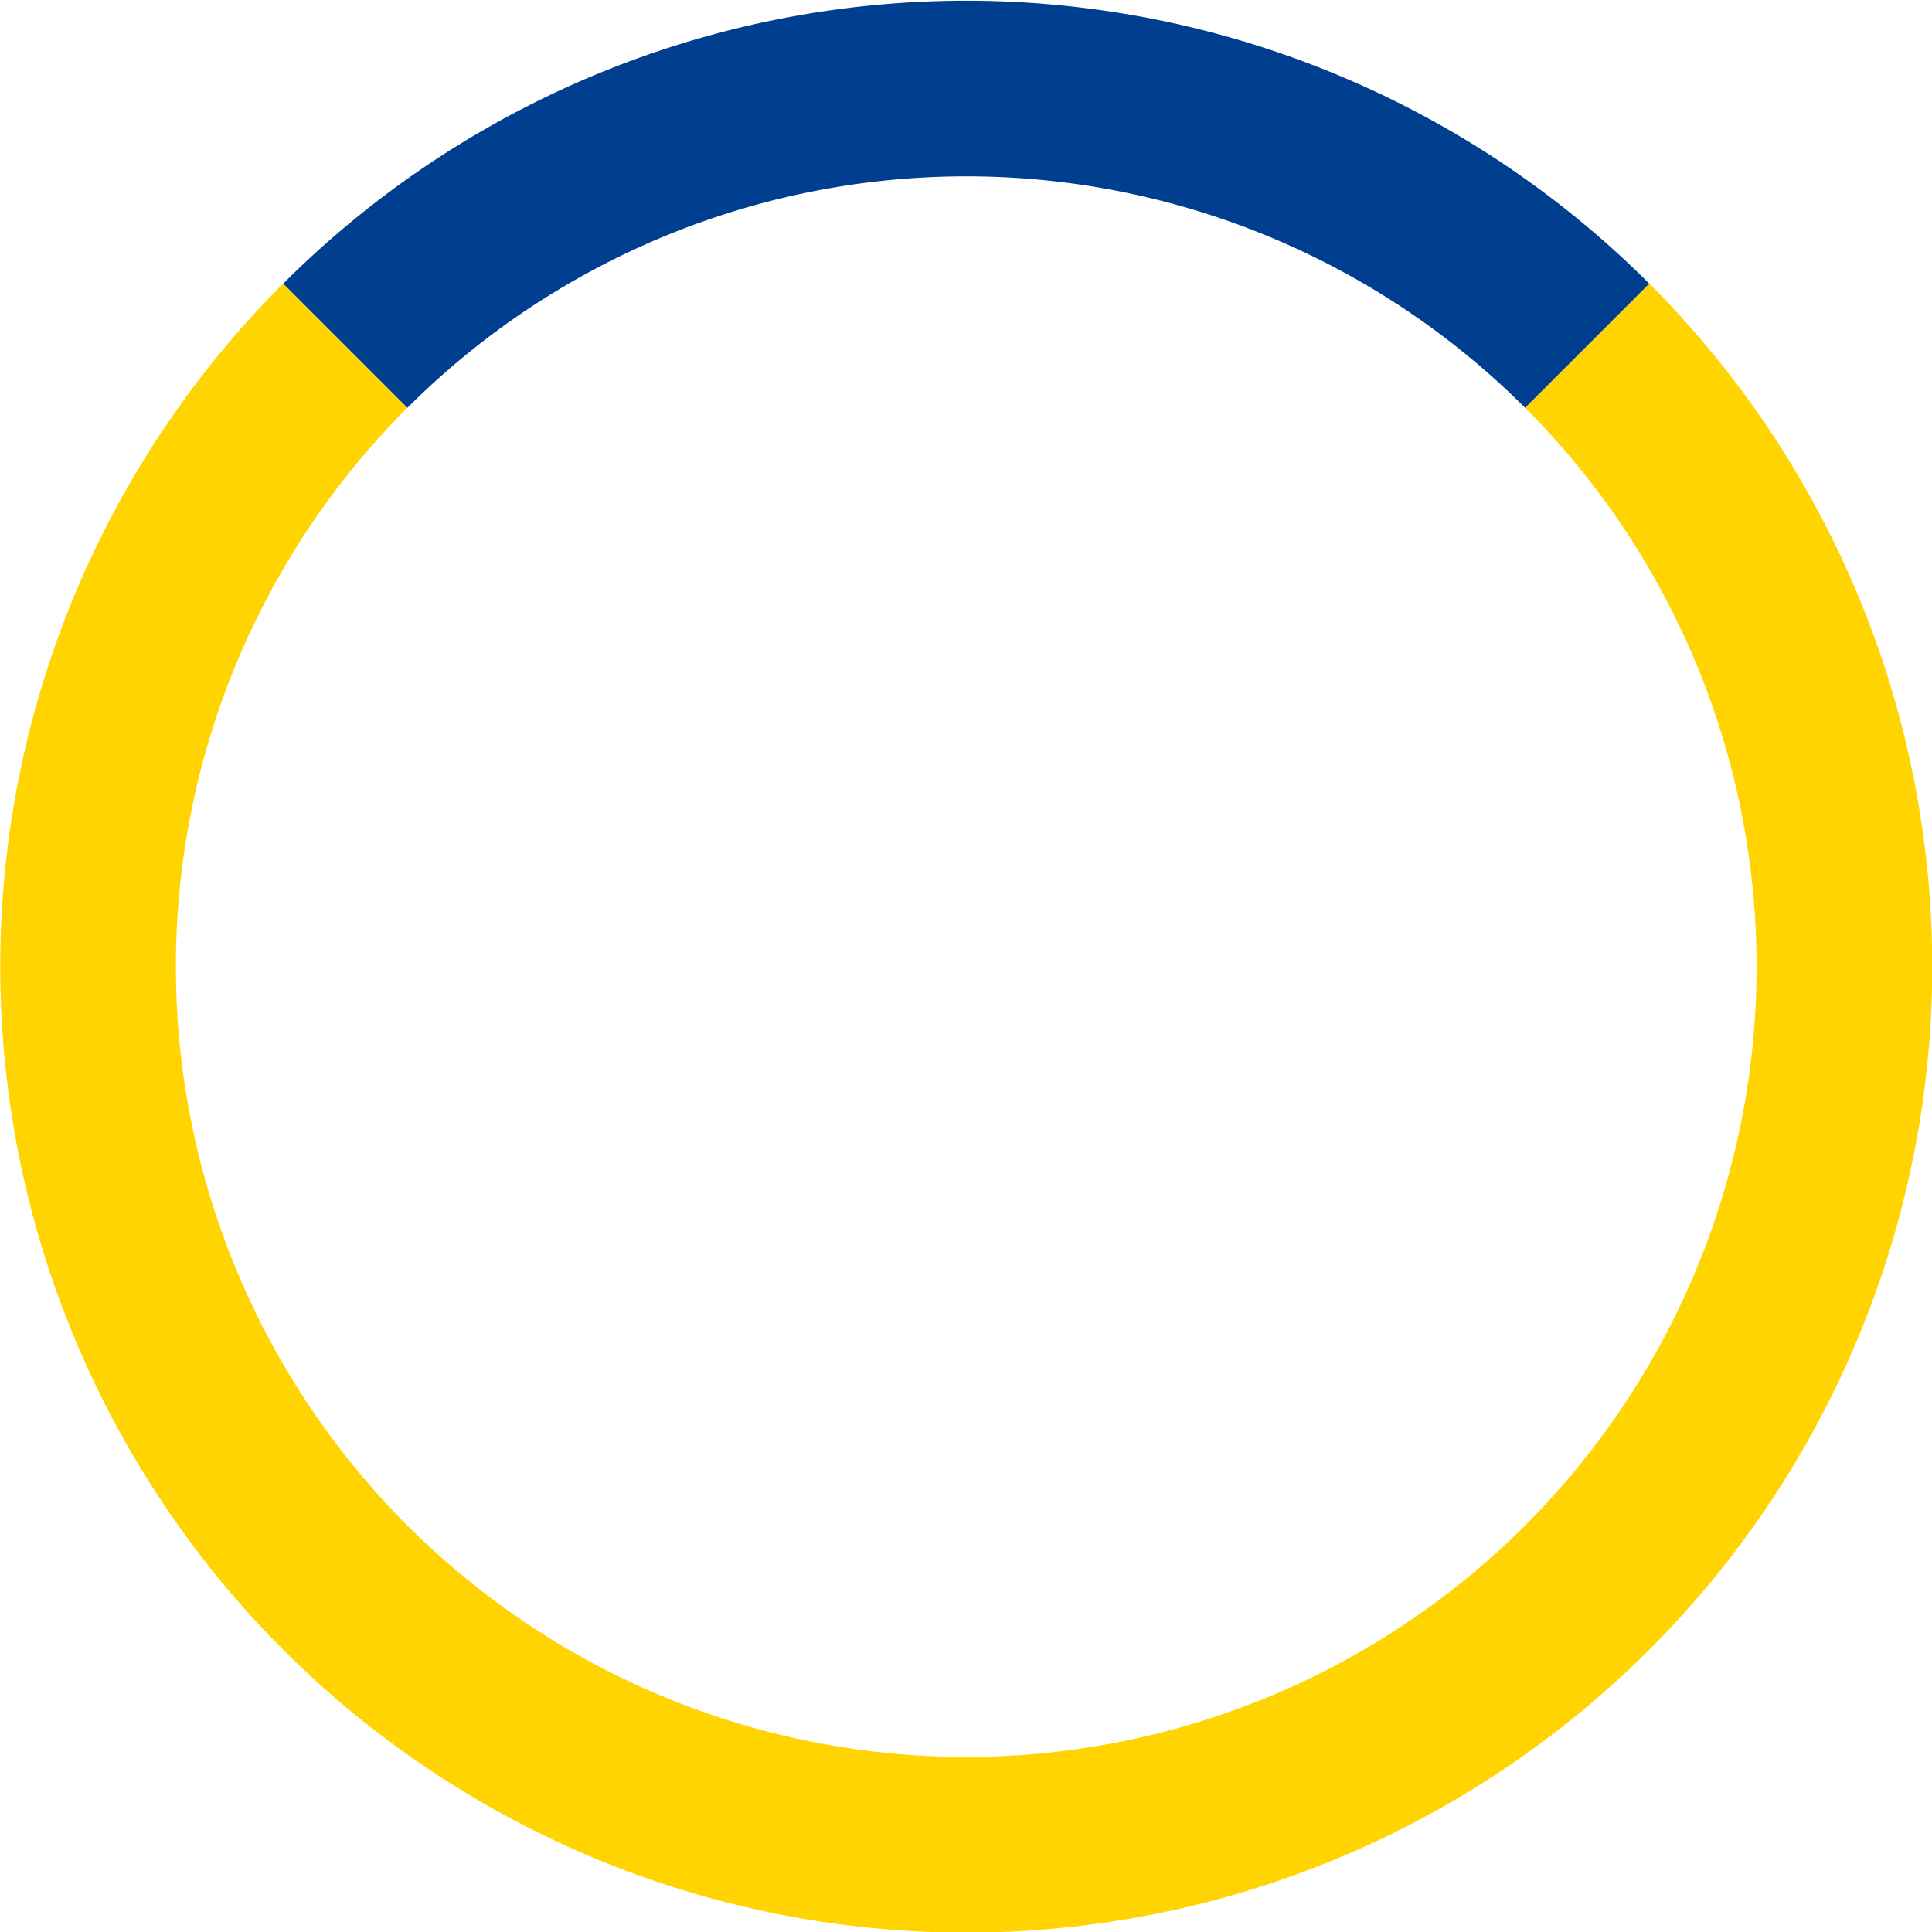
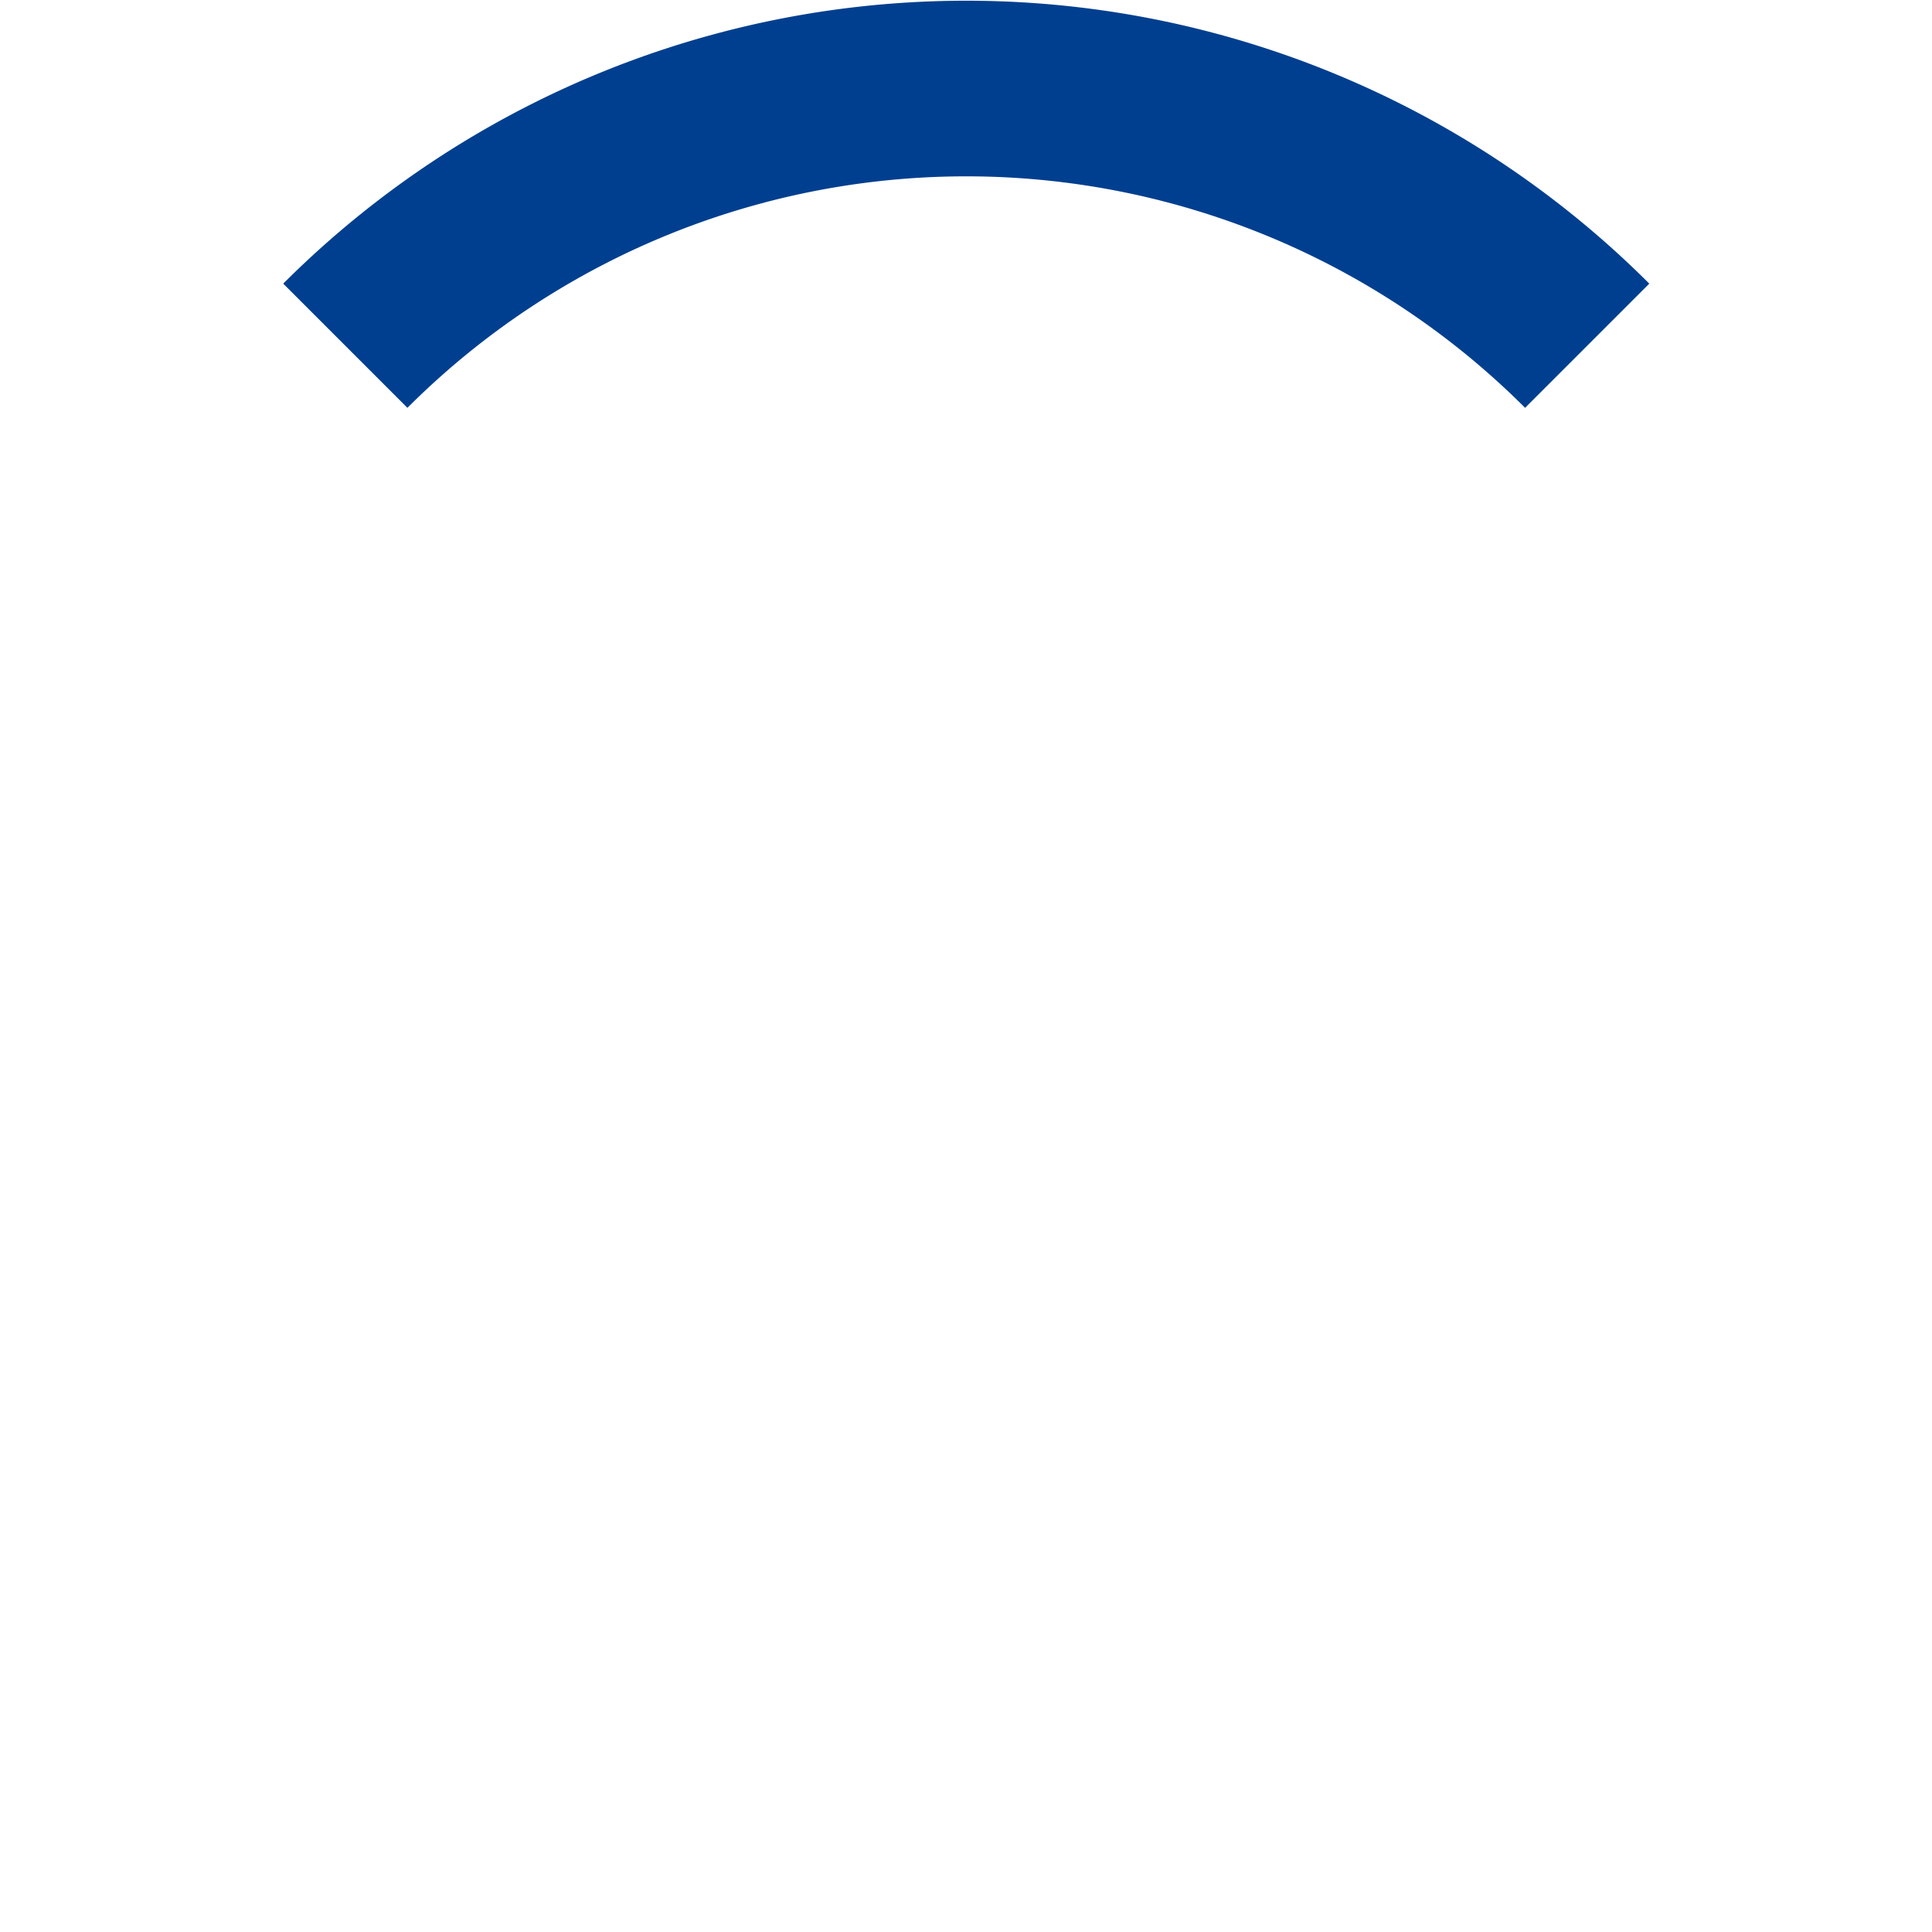
<svg xmlns="http://www.w3.org/2000/svg" xmlns:ns1="http://www.inkscape.org/namespaces/inkscape" xmlns:ns2="http://sodipodi.sourceforge.net/DTD/sodipodi-0.dtd" width="20.373mm" height="20.373mm" viewBox="0 0 20.373 20.373" version="1.1" id="svg8" ns1:version="0.92.4 (5da689c313, 2019-01-14)" ns2:docname="spinner.svg">
  <defs id="defs2" />
  <ns2:namedview id="base" pagecolor="#ffffff" bordercolor="#666666" borderopacity="1.0" ns1:pageopacity="0.0" ns1:pageshadow="2" ns1:zoom="22.627417" ns1:cx="57.50629" ns1:cy="62.181345" ns1:document-units="mm" ns1:current-layer="g834" showgrid="false" ns1:window-width="1920" ns1:window-height="1051" ns1:window-x="-9" ns1:window-y="1791" ns1:window-maximized="1" ns1:pagecheckerboard="true" fit-margin-top="0" fit-margin-left="0" fit-margin-right="0" fit-margin-bottom="0" showguides="false" />
  <g ns1:groupmode="layer" id="layer2" ns1:label="YellowBase" transform="translate(-57.471,-71.367)" style="display:inline" />
  <g ns1:label="BlueQuarter" ns1:groupmode="layer" id="layer1" style="display:inline" transform="translate(-57.471,-71.367)">
    <g id="g834">
      <g id="g837" transform="rotate(90,67.656,81.558)">
        <g id="g840" transform="rotate(180,67.658,81.554)">
-           <path id="path825" style="display:inline;opacity:1;fill:none;fill-opacity:0;fill-rule:evenodd;stroke:#ffd400;stroke-width:1.852;stroke-miterlimit:4;stroke-dasharray:none;stroke-opacity:1" ns2:type="arc" ns2:cx="67.657738" ns2:cy="81.553574" ns2:rx="9.260417" ns2:ry="9.260417" ns2:start="0.78539816" ns2:end="5.4977871" d="m 74.206,88.102 a 9.26,9.26 0 0 1 -13.096,0 9.26,9.26 0 0 1 0,-13.096 9.26,9.26 0 0 1 13.096,0" ns2:open="true" />
-         </g>
+           </g>
      </g>
      <path d="m -96.255,-9.829 a 9.26,9.26 0 0 1 -9.26,9.26" ns2:open="true" ns2:end="1.5707963" ns2:start="0" ns2:ry="9.260417" ns2:rx="9.260417" ns2:cy="-9.8288403" ns2:cx="-105.51498" ns2:type="arc" id="path818" style="opacity:1;fill:#ffffff;fill-opacity:0;fill-rule:evenodd;stroke:#003f8f;stroke-width:1.852;stroke-miterlimit:4;stroke-dasharray:none;stroke-opacity:1" transform="rotate(-135)" />
    </g>
  </g>
</svg>